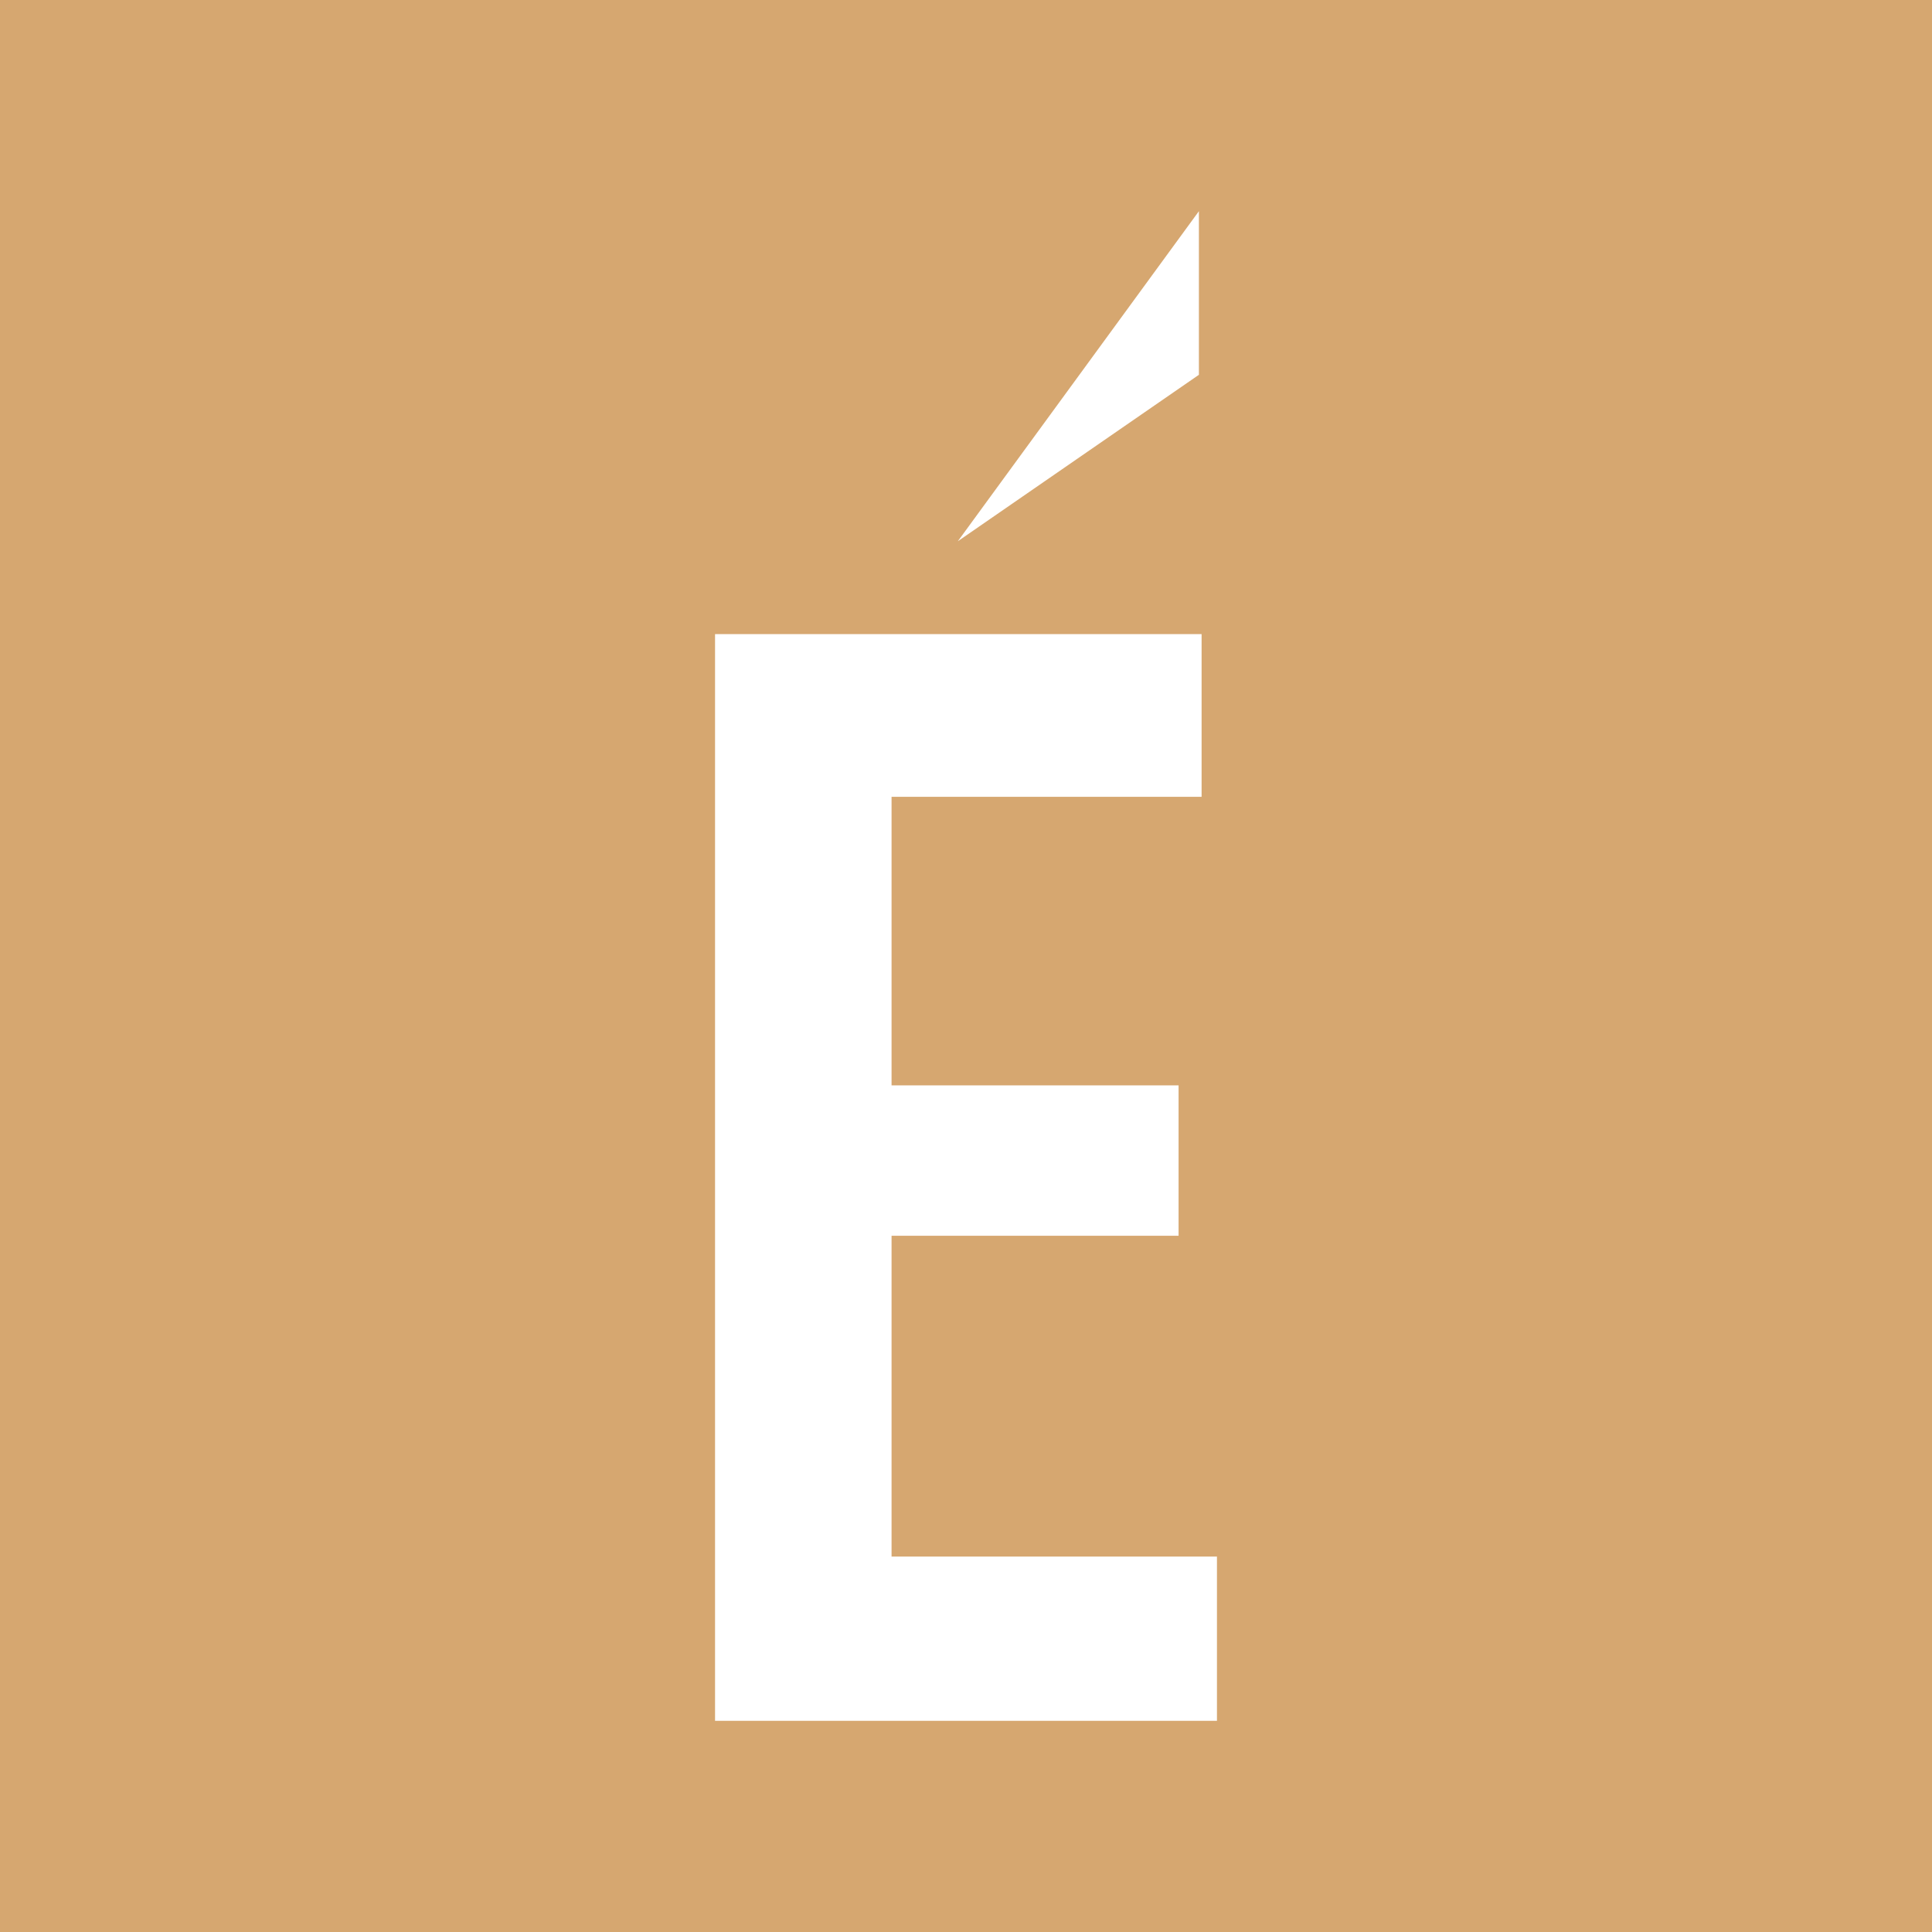
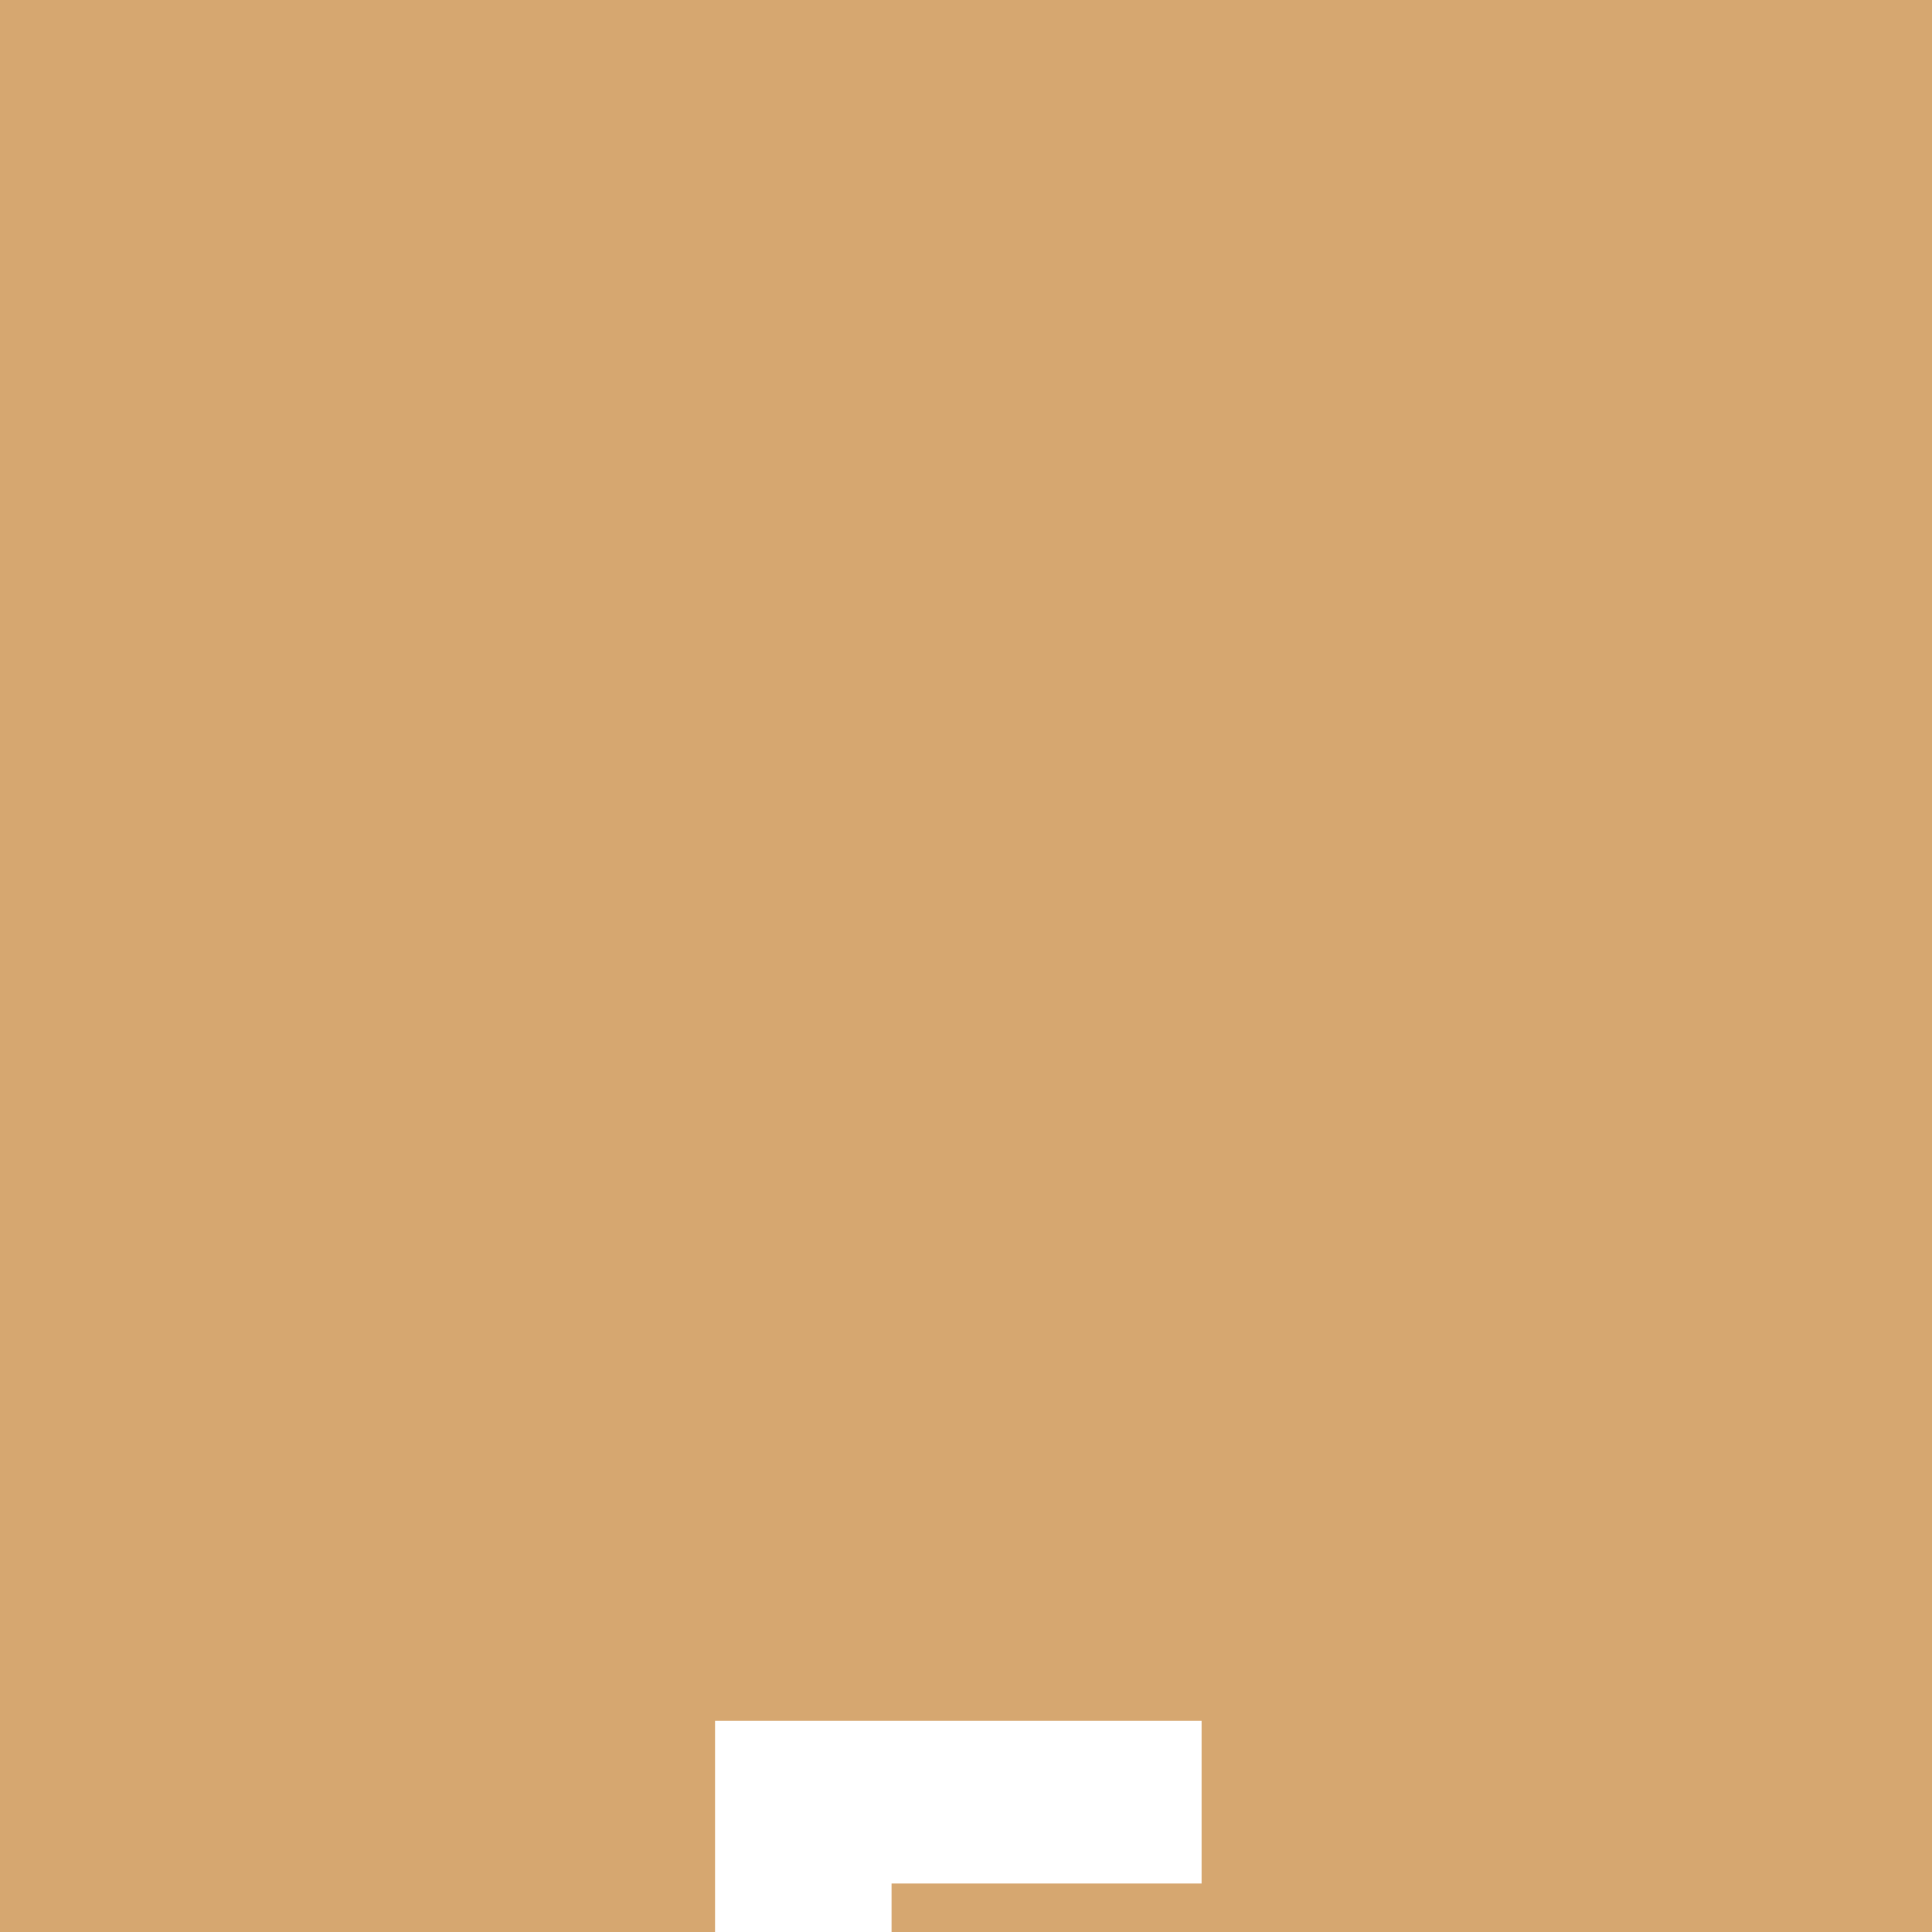
<svg xmlns="http://www.w3.org/2000/svg" id="_Слой_1" viewBox="0 0 2000 2000">
  <defs>
    <style>.cls-1{fill:#d6a770;}.cls-1,.cls-2{stroke-width:0px;}.cls-2{fill:#fff;}</style>
  </defs>
  <rect class="cls-1" y="0" width="2000" height="2000" />
-   <path class="cls-2" d="m740.21,1781.38V656.44h503.68v168.42h-320.95v298.71h297.12v155.71h-297.12v332.08h336.85v170.01h-519.57Z" />
-   <polygon class="cls-2" points="991.52 560.31 1241.1 218.62 1241.1 387.98 991.52 560.31" />
+   <path class="cls-2" d="m740.21,1781.38h503.68v168.42h-320.95v298.71h297.12v155.71h-297.12v332.08h336.85v170.01h-519.57Z" />
</svg>